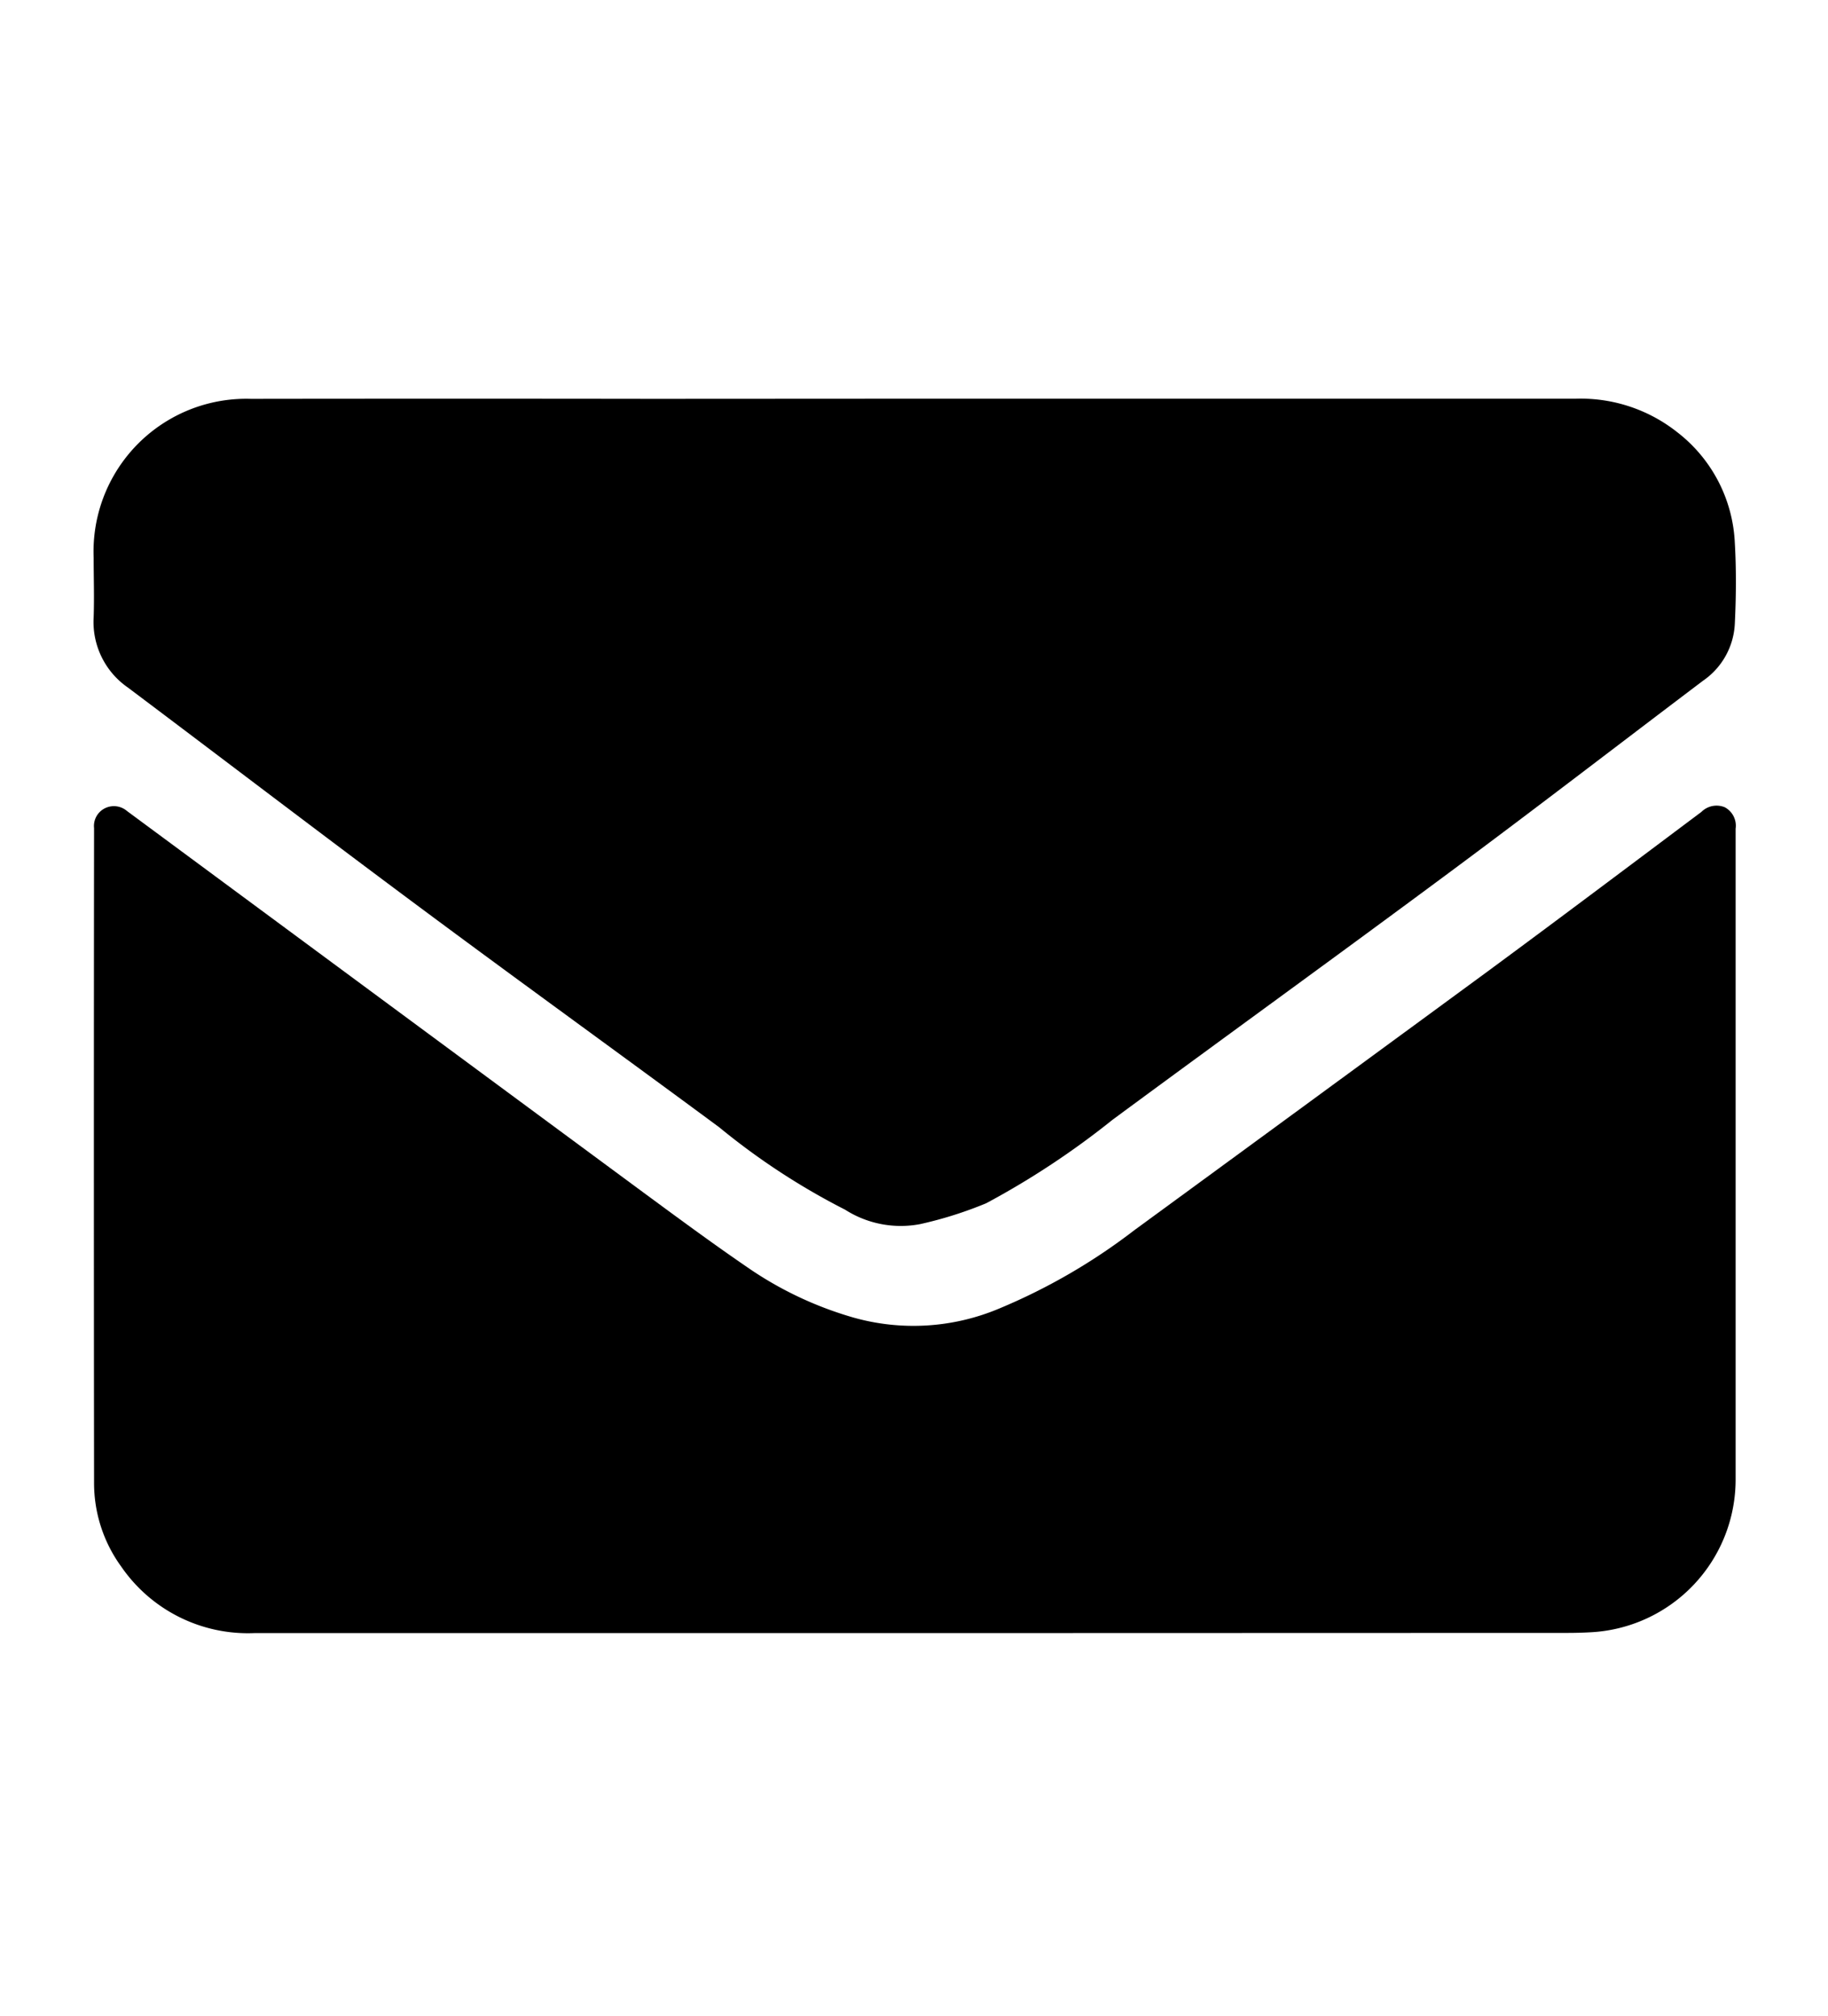
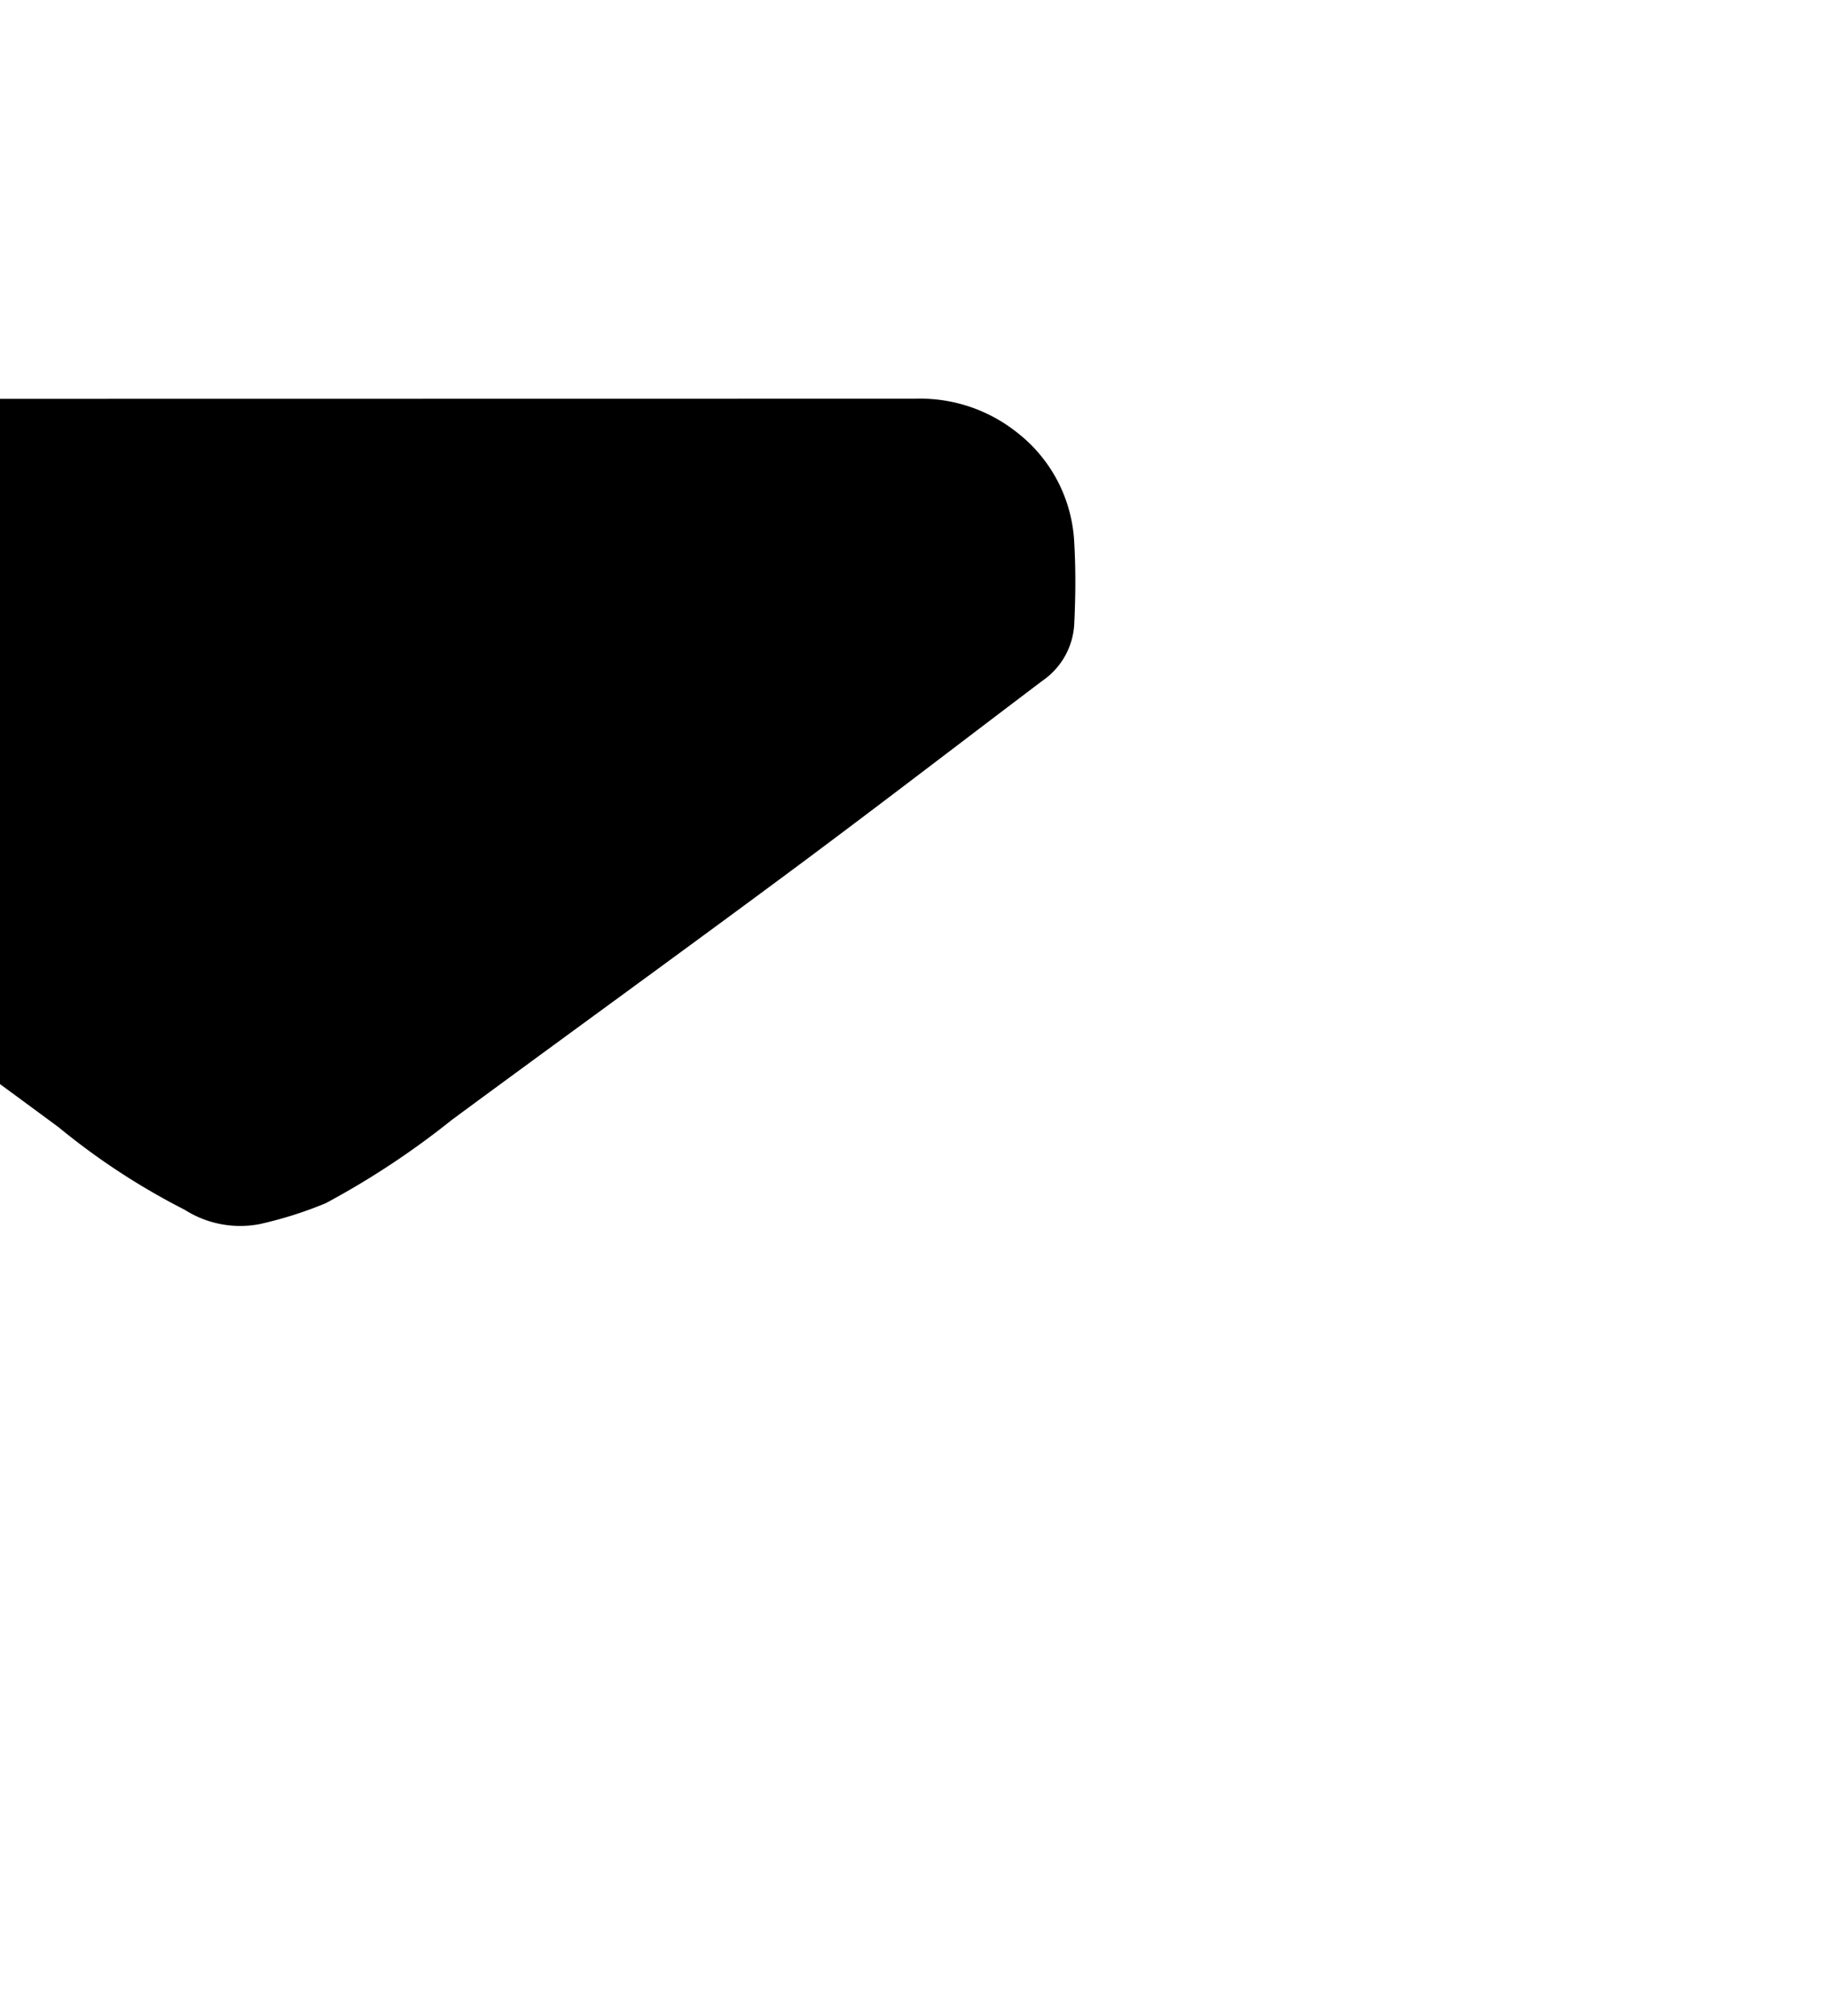
<svg xmlns="http://www.w3.org/2000/svg" width="39" height="43" viewBox="0 0 39 43">
  <g id="Group_419" data-name="Group 419" transform="translate(-810 -2146)">
    <g id="yeGTHf.tif" transform="translate(496.443 2350.981)">
      <g id="Group_311" data-name="Group 311" transform="translate(315.557 -196.481)">
-         <path id="Path_559" data-name="Path 559" d="M333.084-196.478q7.047,0,14.093,0a3.317,3.317,0,0,1,2.162.713,3.161,3.161,0,0,1,1.23,2.36c.033.574.028,1.152,0,1.726a1.564,1.564,0,0,1-.675,1.213c-1.8,1.359-3.584,2.734-5.394,4.076-2.394,1.776-4.81,3.522-7.209,5.291a17.555,17.555,0,0,1-2.694,1.779,8.462,8.462,0,0,1-1.41.445,2.207,2.207,0,0,1-1.6-.308,14.784,14.784,0,0,1-2.685-1.757c-2.13-1.573-4.277-3.122-6.4-4.7-2.081-1.546-4.143-3.12-6.216-4.678a1.7,1.7,0,0,1-.731-1.5c.015-.424,0-.848,0-1.272a3.258,3.258,0,0,1,3.357-3.385q4.283-.006,8.565,0Z" transform="translate(-315.557 196.481)" />
-         <path id="Path_560" data-name="Path 560" d="M333.111-59.611q-7.047,0-14.094,0a3.281,3.281,0,0,1-2.835-1.419,3.027,3.027,0,0,1-.579-1.786q-.008-6.982,0-13.963a.421.421,0,0,1,.228-.421.43.43,0,0,1,.476.058q5.445,4.024,10.893,8.044c.8.589,1.6,1.181,2.419,1.739a7.727,7.727,0,0,0,2.163,1.012,4.713,4.713,0,0,0,3.13-.185,12.777,12.777,0,0,0,2.884-1.671q3.764-2.751,7.523-5.508c1.532-1.128,3.052-2.272,4.575-3.412a.459.459,0,0,1,.5-.1.446.446,0,0,1,.231.457q0,6.936,0,13.872a3.261,3.261,0,0,1-3.108,3.266q-.236.013-.472.013Z" transform="translate(-315.596 85.939)" />
+         <path id="Path_559" data-name="Path 559" d="M333.084-196.478a3.317,3.317,0,0,1,2.162.713,3.161,3.161,0,0,1,1.23,2.36c.033.574.028,1.152,0,1.726a1.564,1.564,0,0,1-.675,1.213c-1.8,1.359-3.584,2.734-5.394,4.076-2.394,1.776-4.81,3.522-7.209,5.291a17.555,17.555,0,0,1-2.694,1.779,8.462,8.462,0,0,1-1.41.445,2.207,2.207,0,0,1-1.6-.308,14.784,14.784,0,0,1-2.685-1.757c-2.13-1.573-4.277-3.122-6.4-4.7-2.081-1.546-4.143-3.12-6.216-4.678a1.7,1.7,0,0,1-.731-1.5c.015-.424,0-.848,0-1.272a3.258,3.258,0,0,1,3.357-3.385q4.283-.006,8.565,0Z" transform="translate(-315.557 196.481)" />
      </g>
    </g>
-     <rect id="Rectangle_273" data-name="Rectangle 273" width="39" height="43" transform="translate(810 2146)" fill="none" />
  </g>
</svg>